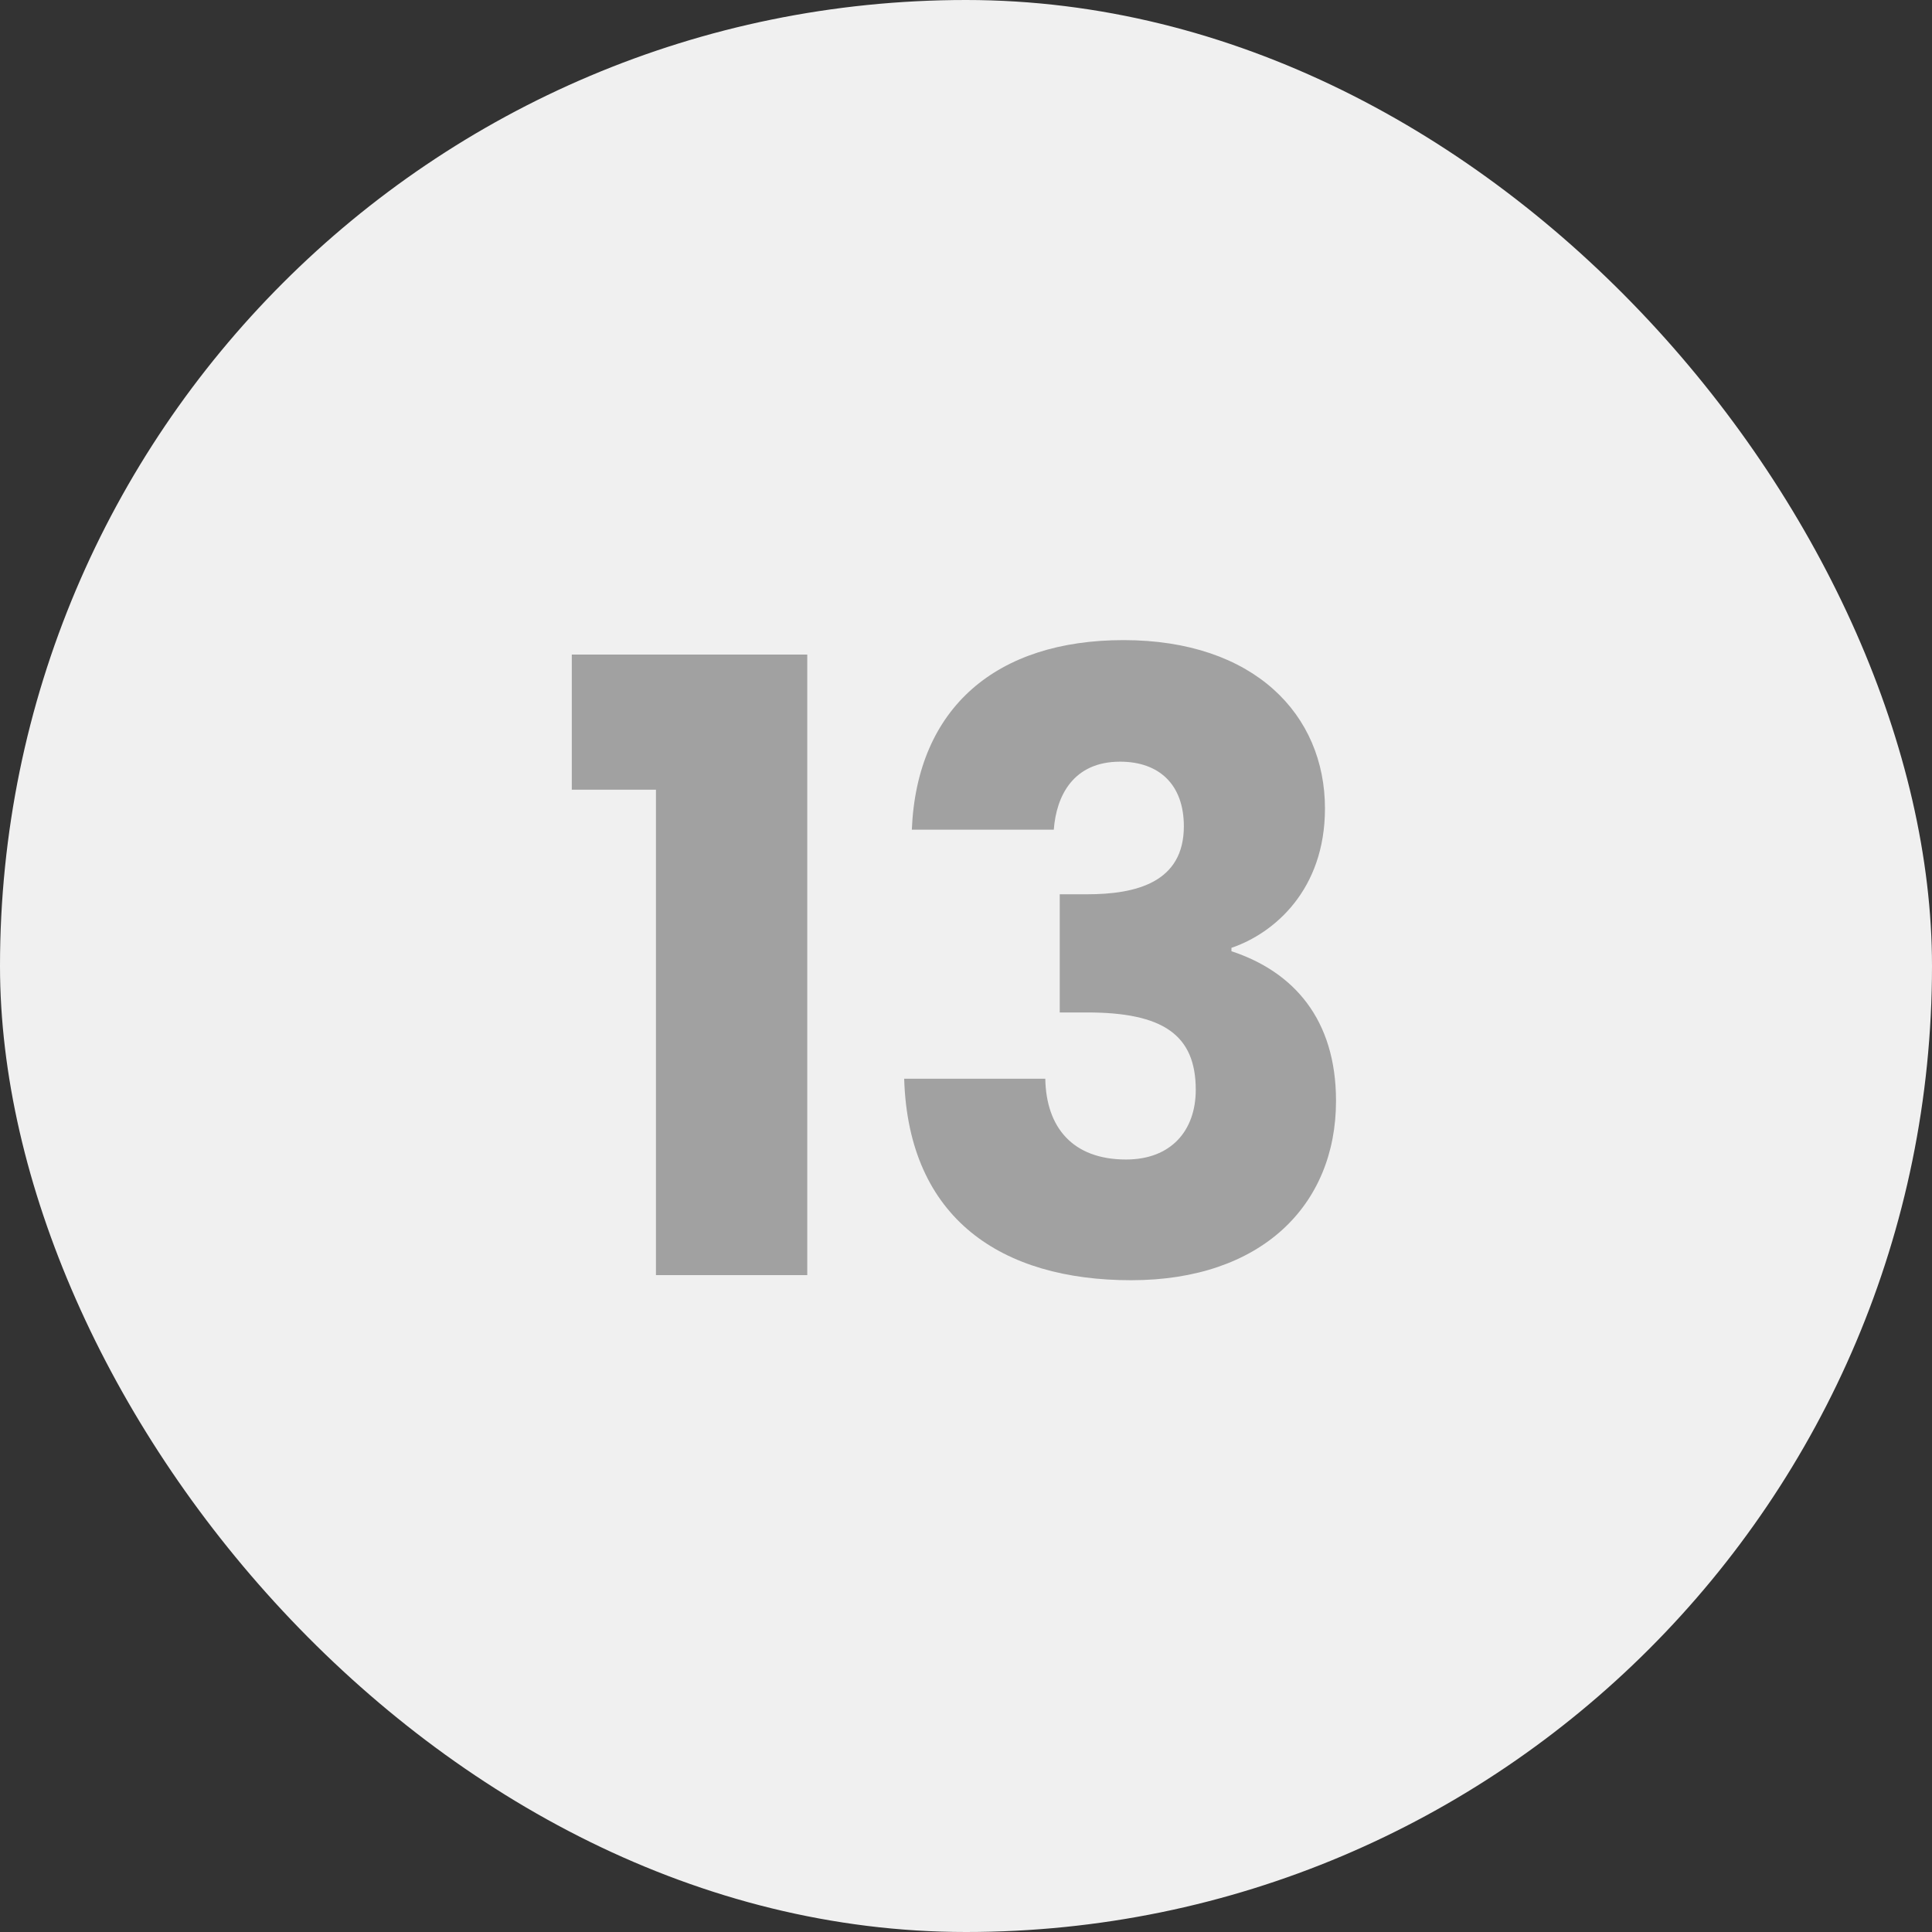
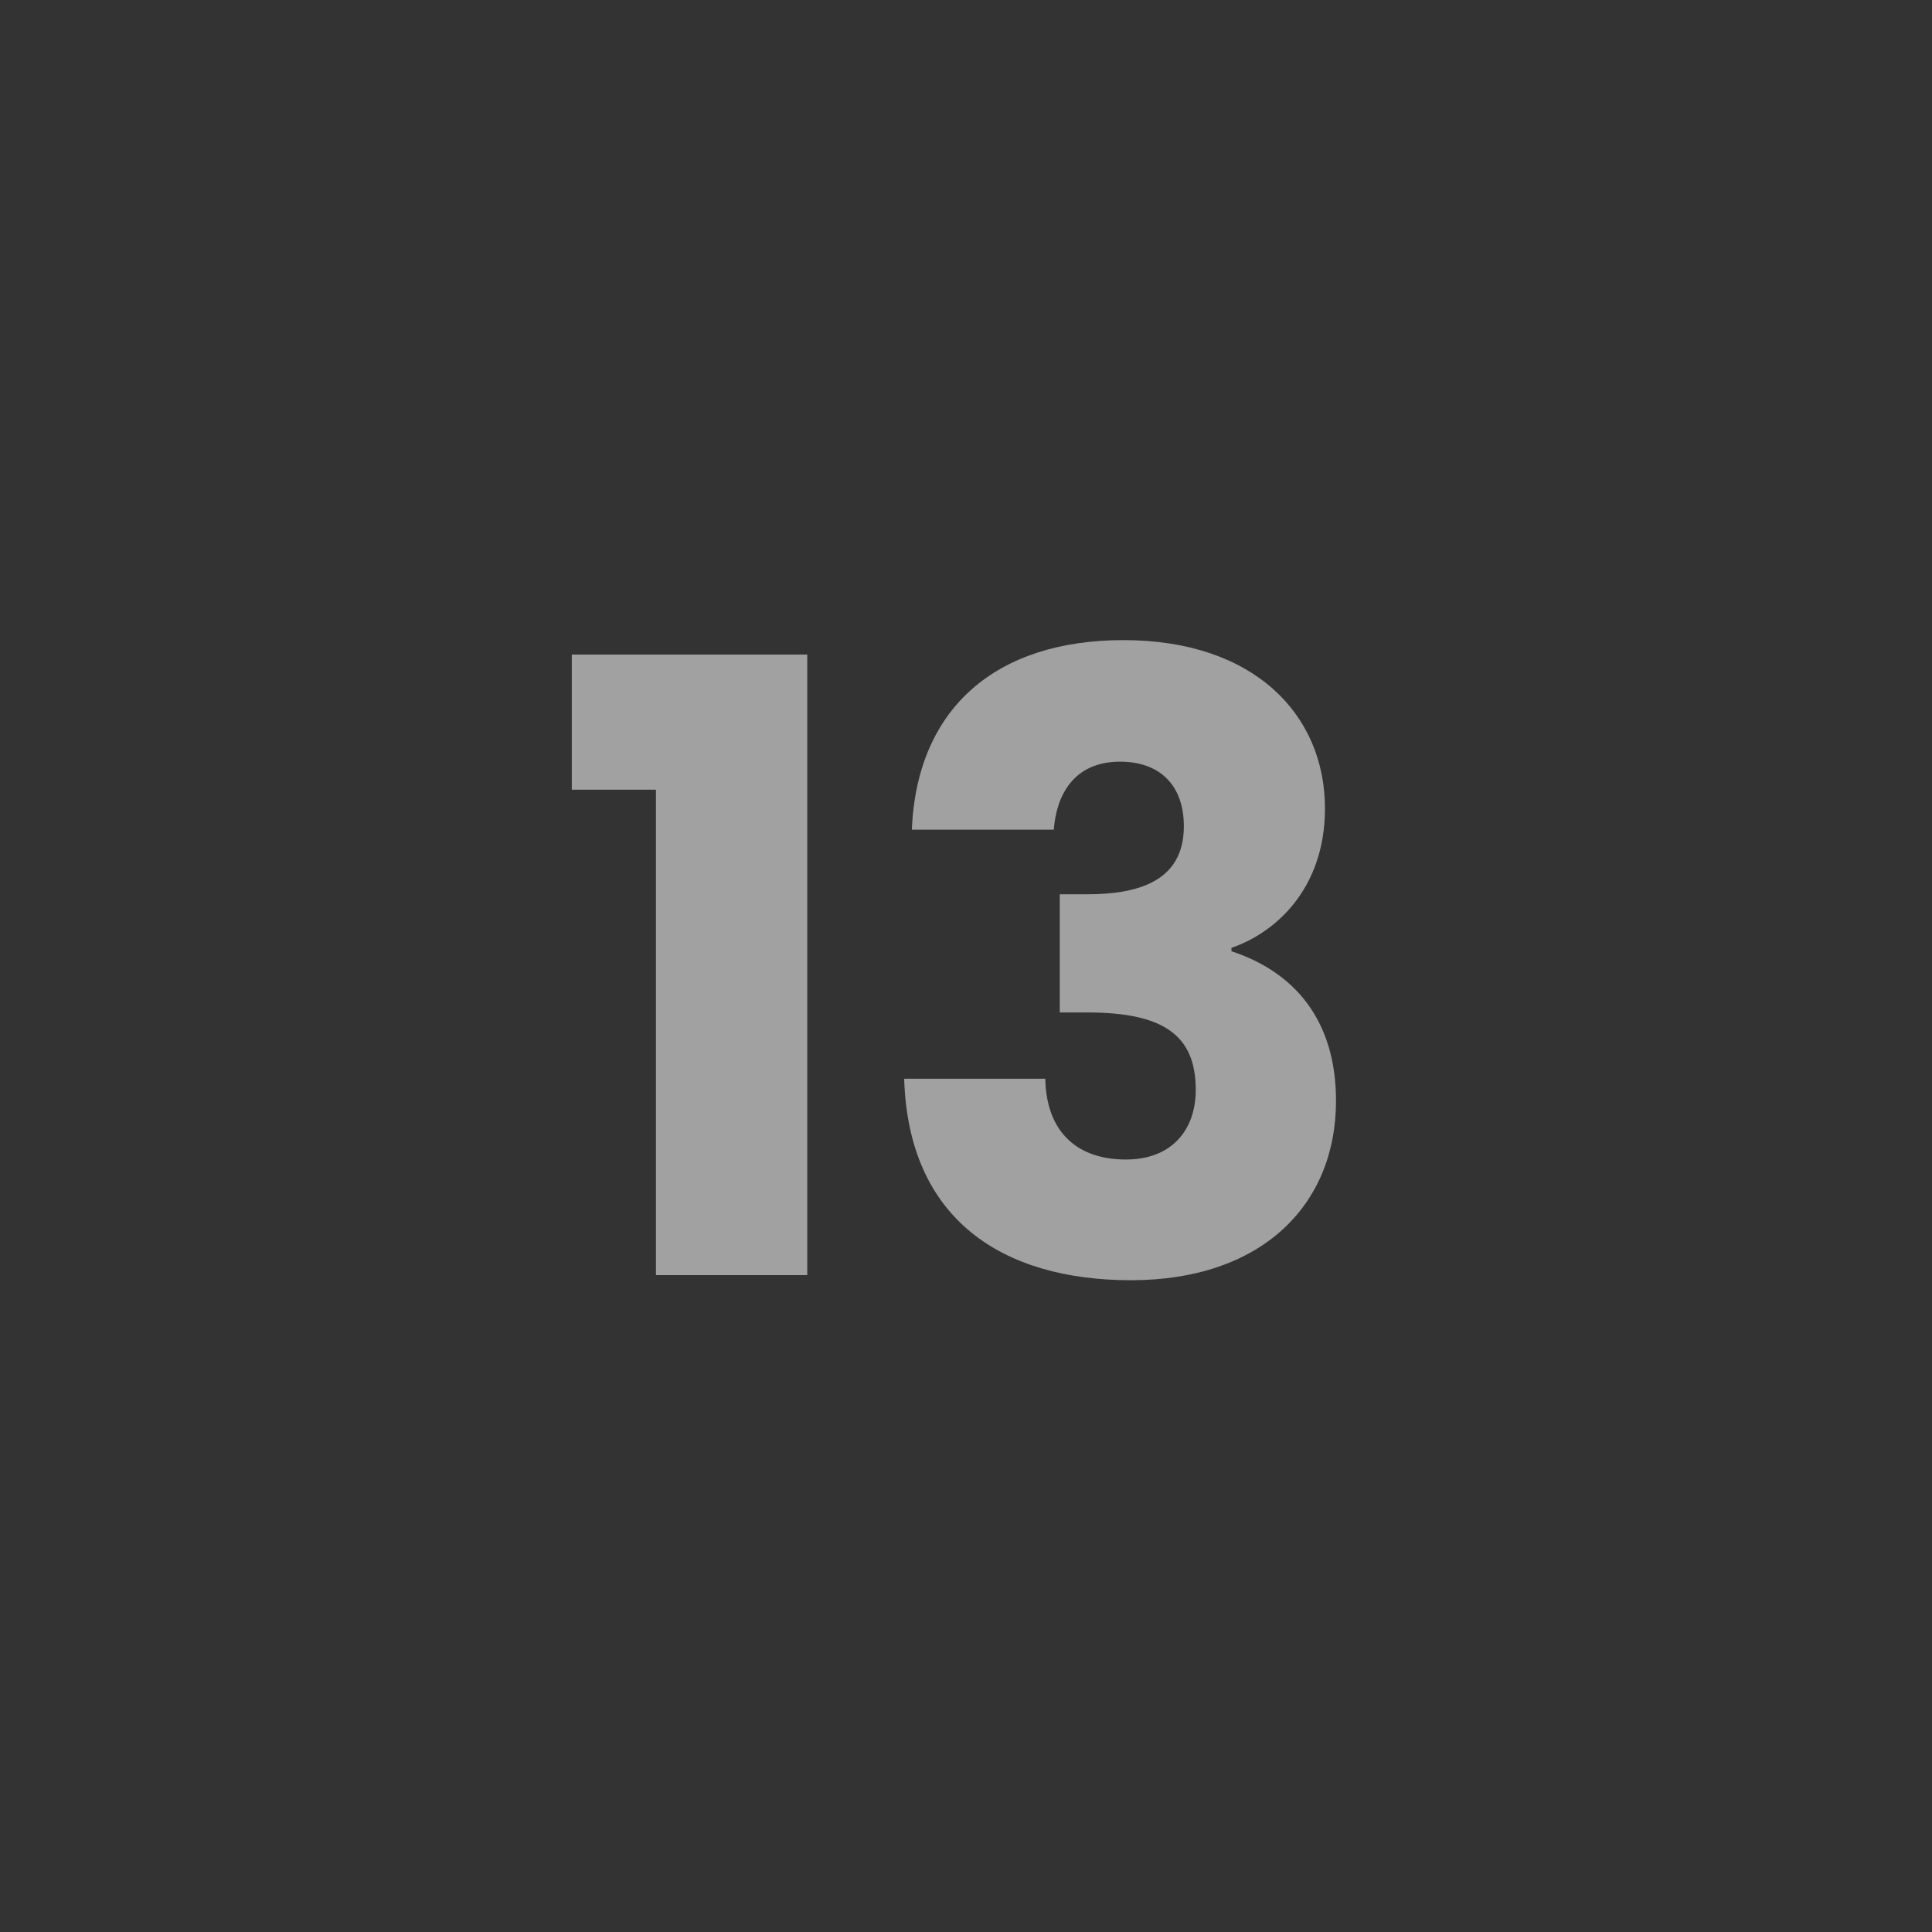
<svg xmlns="http://www.w3.org/2000/svg" width="50" height="50" viewBox="0 0 50 50" fill="none">
  <rect x="0" y="0" width="50" height="50" fill="#333333" stroke="none" />
-   <rect width="50" height="50" rx="25" fill="#F0F0F0" />
  <path d="M16.976 33H20.892V16.94H14.798V20.438H16.976V33ZM23.598 21.472H27.272C27.338 20.592 27.778 19.712 28.988 19.712C30 19.712 30.638 20.306 30.638 21.384C30.638 22.836 29.406 23.144 28.13 23.144H27.426V26.202H28.13C30.088 26.202 30.946 26.774 30.946 28.204C30.946 29.26 30.308 30.008 29.142 30.008C27.756 30.008 27.074 29.172 27.052 27.918H23.4C23.51 31.548 25.93 33.132 29.274 33.132C32.64 33.132 34.576 31.196 34.576 28.49C34.576 26.378 33.476 25.146 31.87 24.618V24.53C32.97 24.156 34.29 23.034 34.29 20.922C34.29 18.502 32.464 16.566 29.076 16.566C25.798 16.566 23.73 18.304 23.598 21.472Z" fill="#A1A1A1" />
</svg>